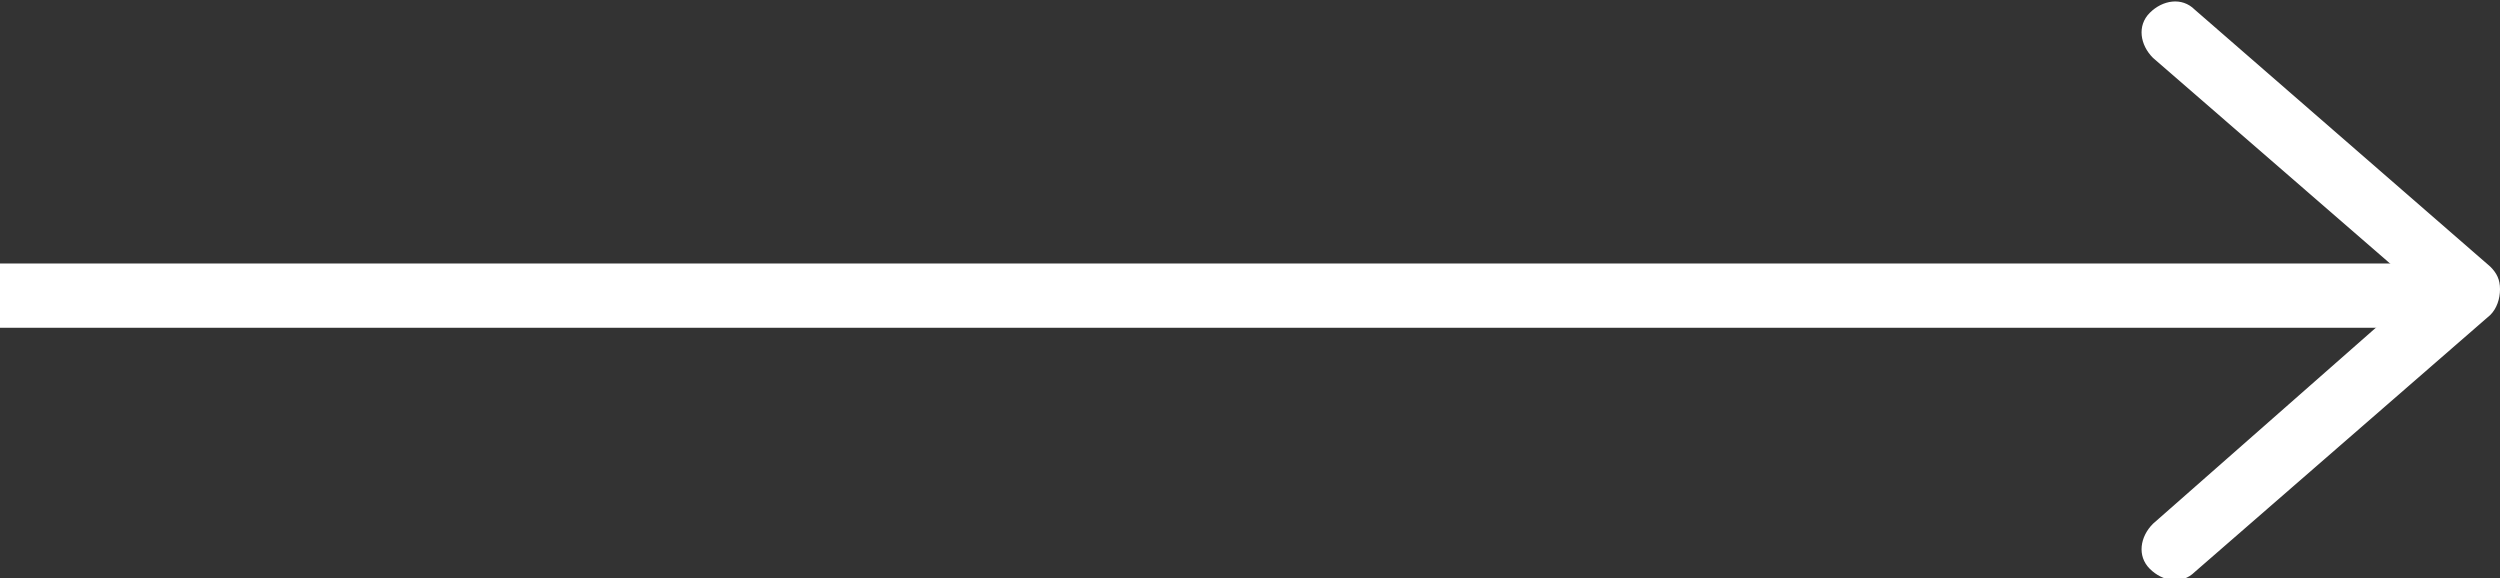
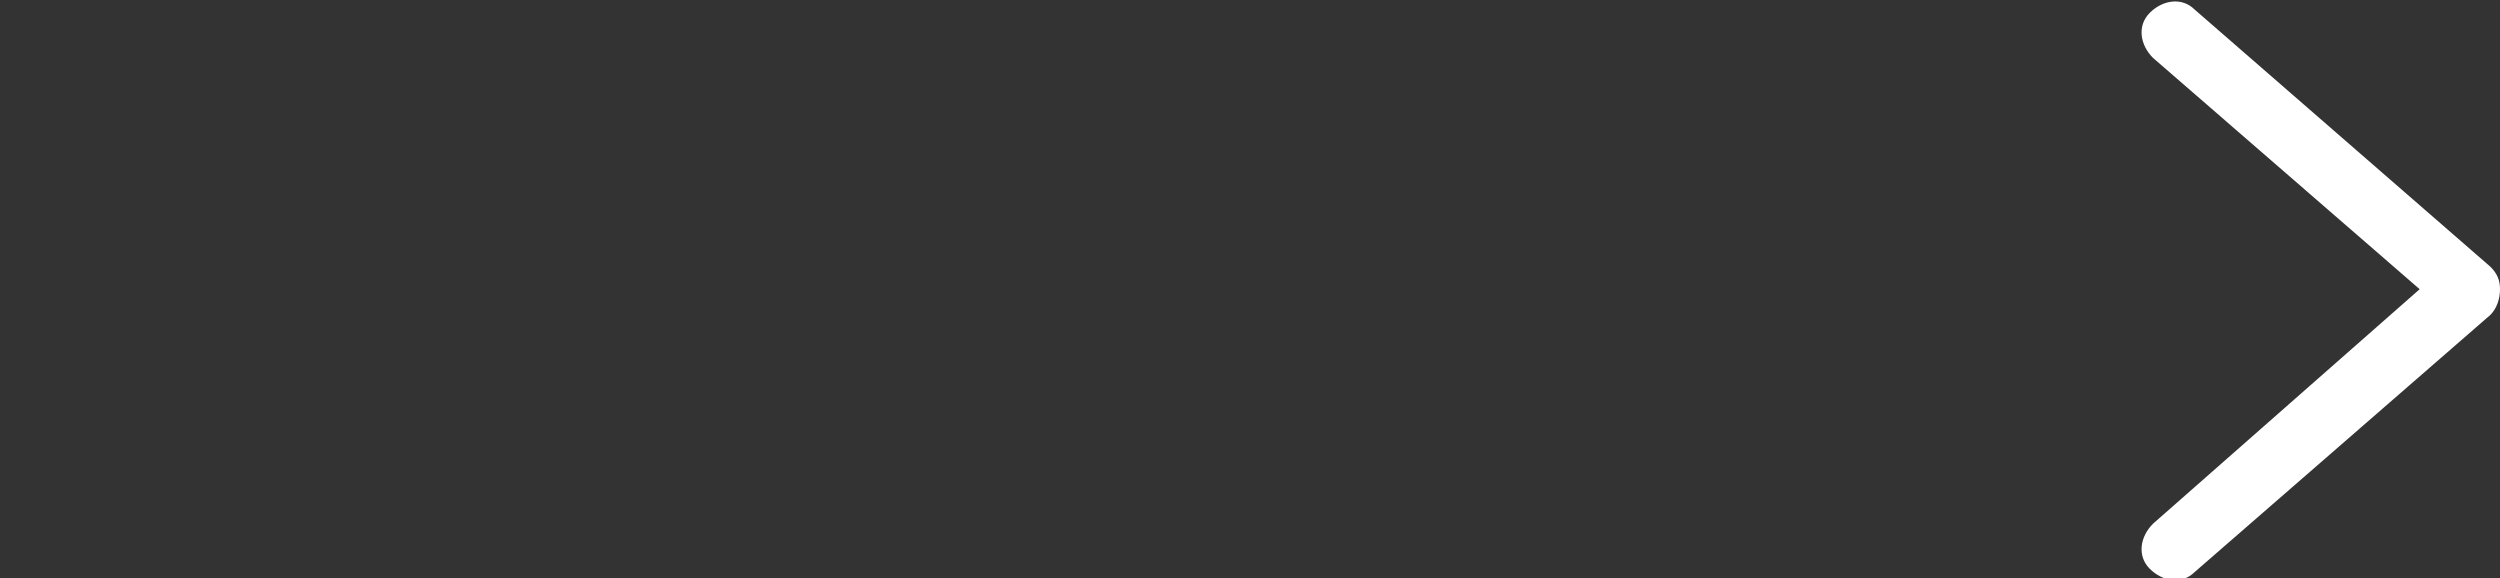
<svg xmlns="http://www.w3.org/2000/svg" version="1.1" id="Layer_1" x="0px" y="0px" viewBox="0 0 77.8 18" style="enable-background:new 0 0 77.8 18;" xml:space="preserve">
  <rect x="0" y="0" width="77.8" height="18" fill="#333333" stroke="none" />
  <style type="text/css">
	.st0{fill:#FFFFFF;}
</style>
  <g>
    <g>
      <path class="st0" d="M77.8,9c0,0.3-0.1,0.6-0.3,0.8l-9.2,8c-0.4,0.4-1,0.3-1.4-0.1s-0.3-1,0.1-1.4L75.3,9L67,1.8    c-0.4-0.4-0.5-1-0.1-1.4s1-0.5,1.4-0.1l9.2,8C77.7,8.5,77.8,8.7,77.8,9z" />
    </g>
    <g>
-       <rect x="0" y="8.2" class="st0" width="76" height="2" />
-     </g>
+       </g>
  </g>
</svg>